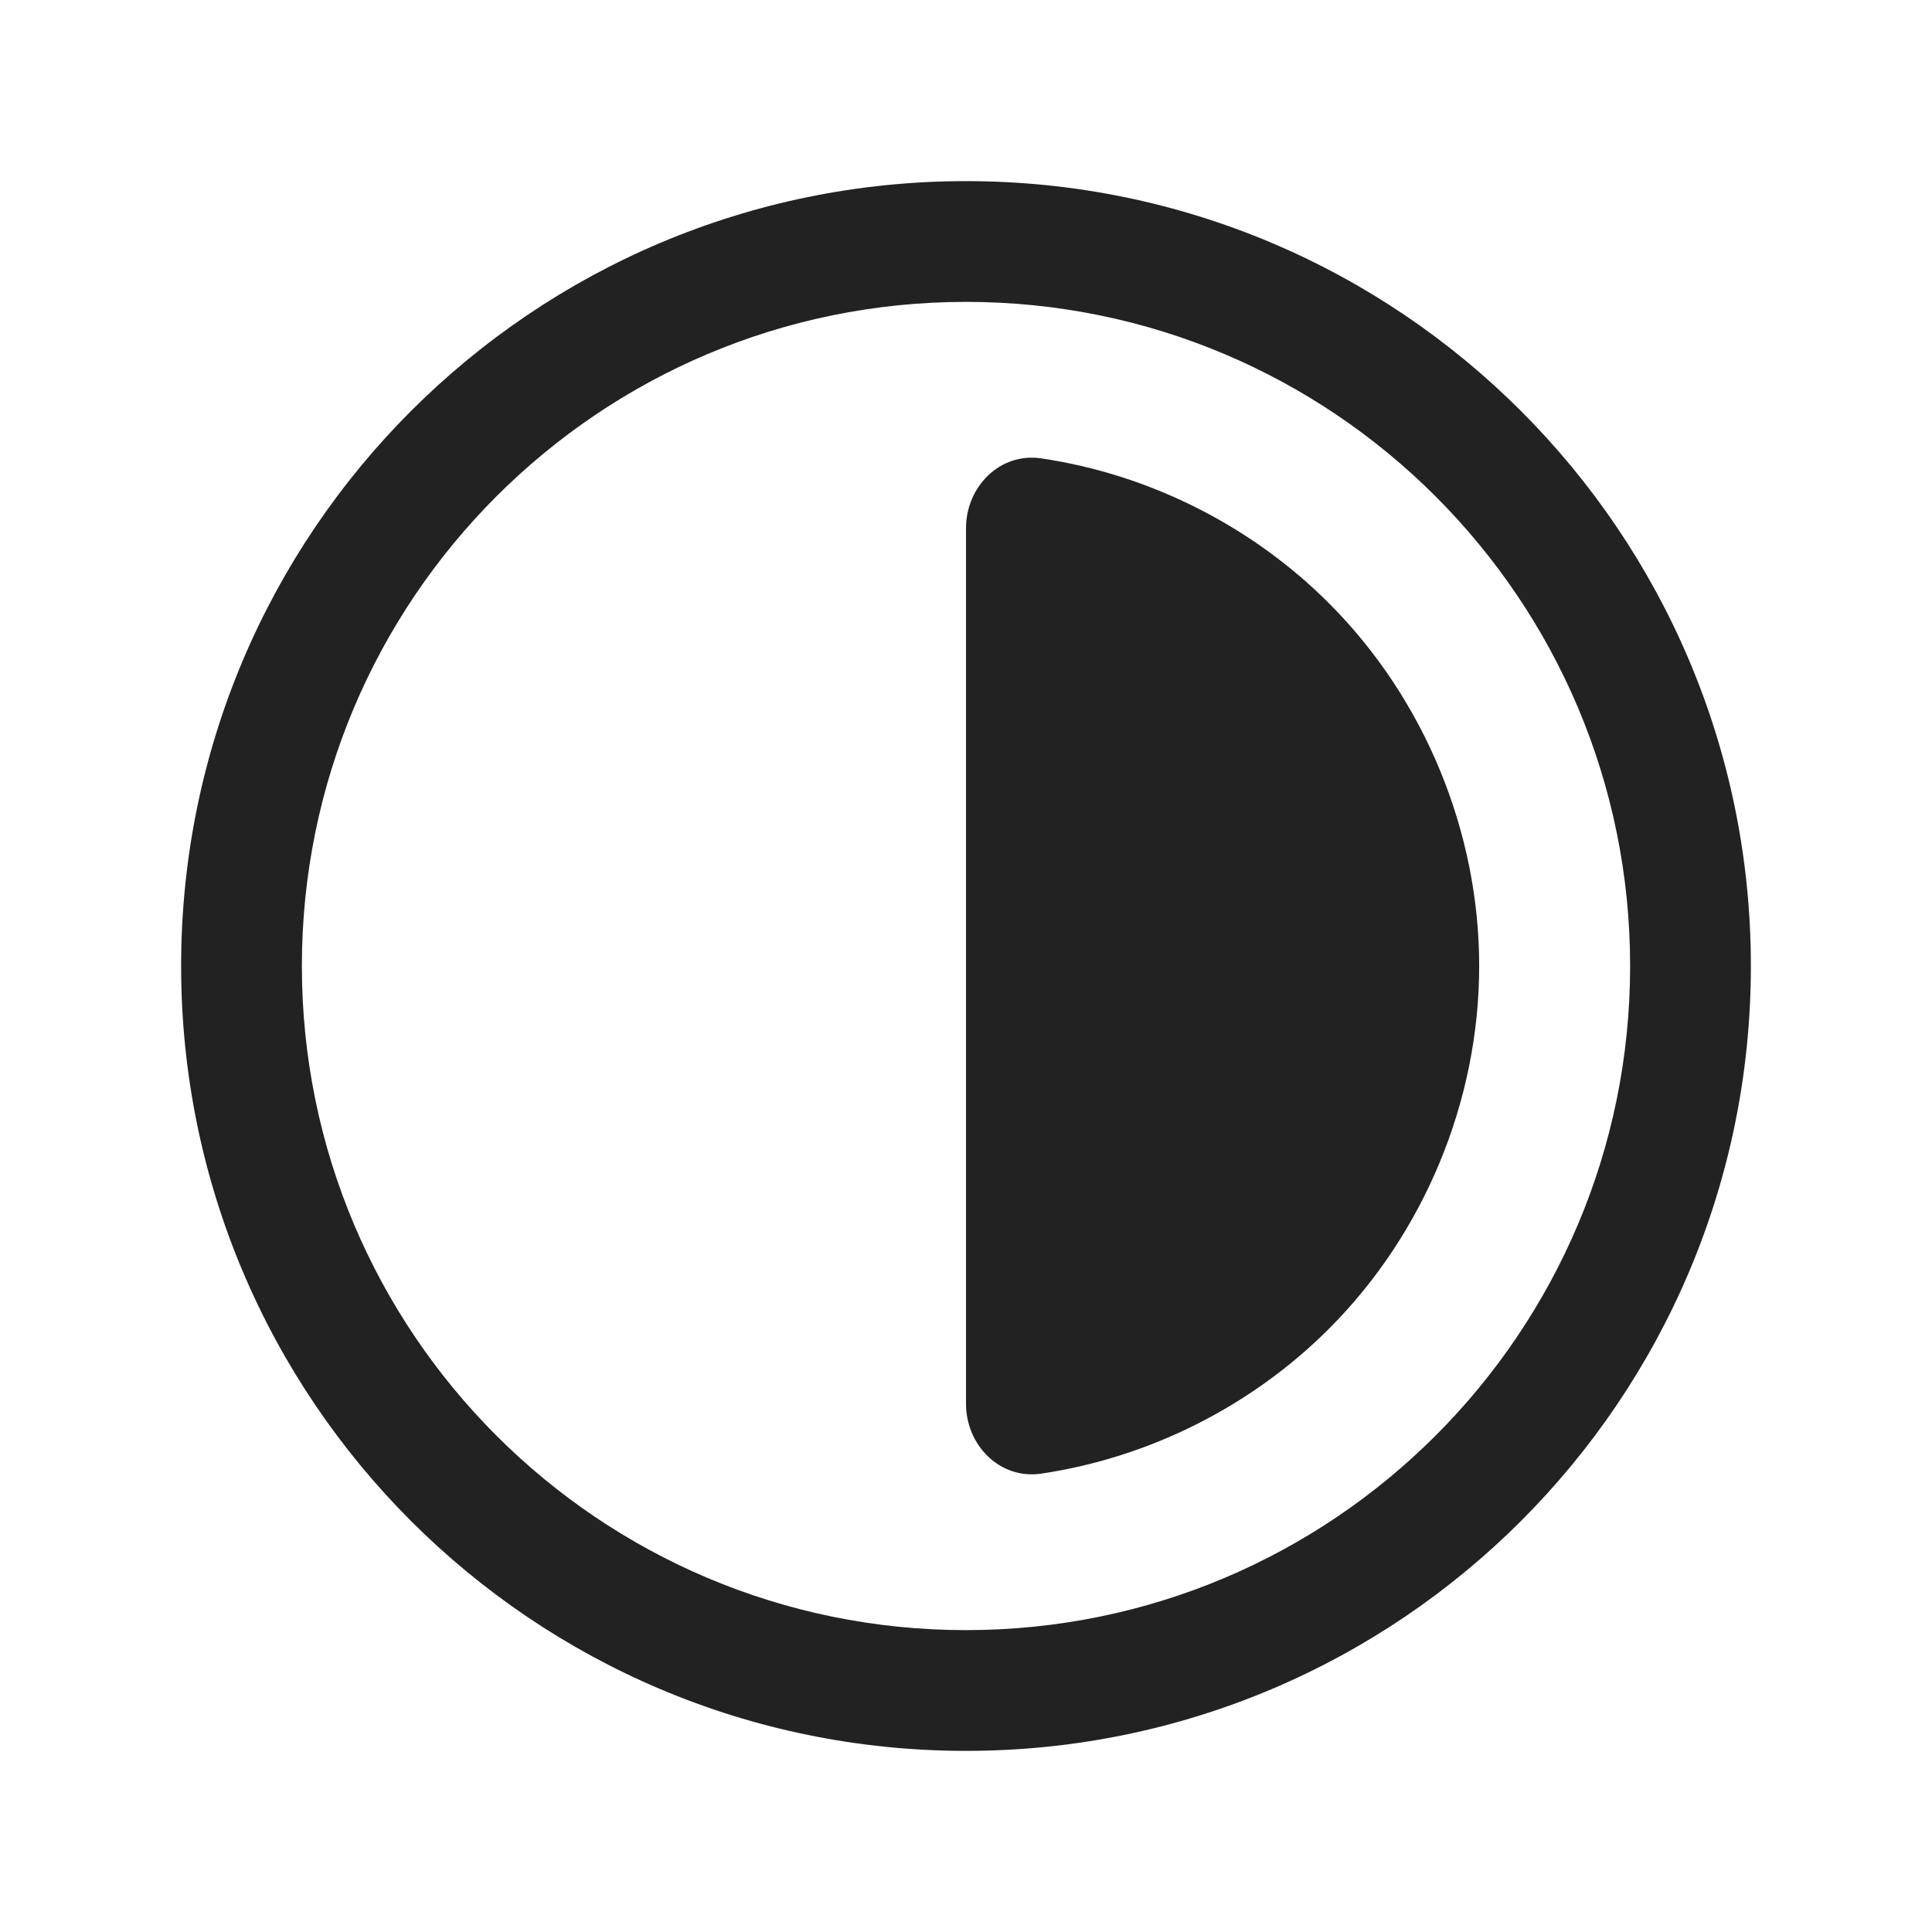
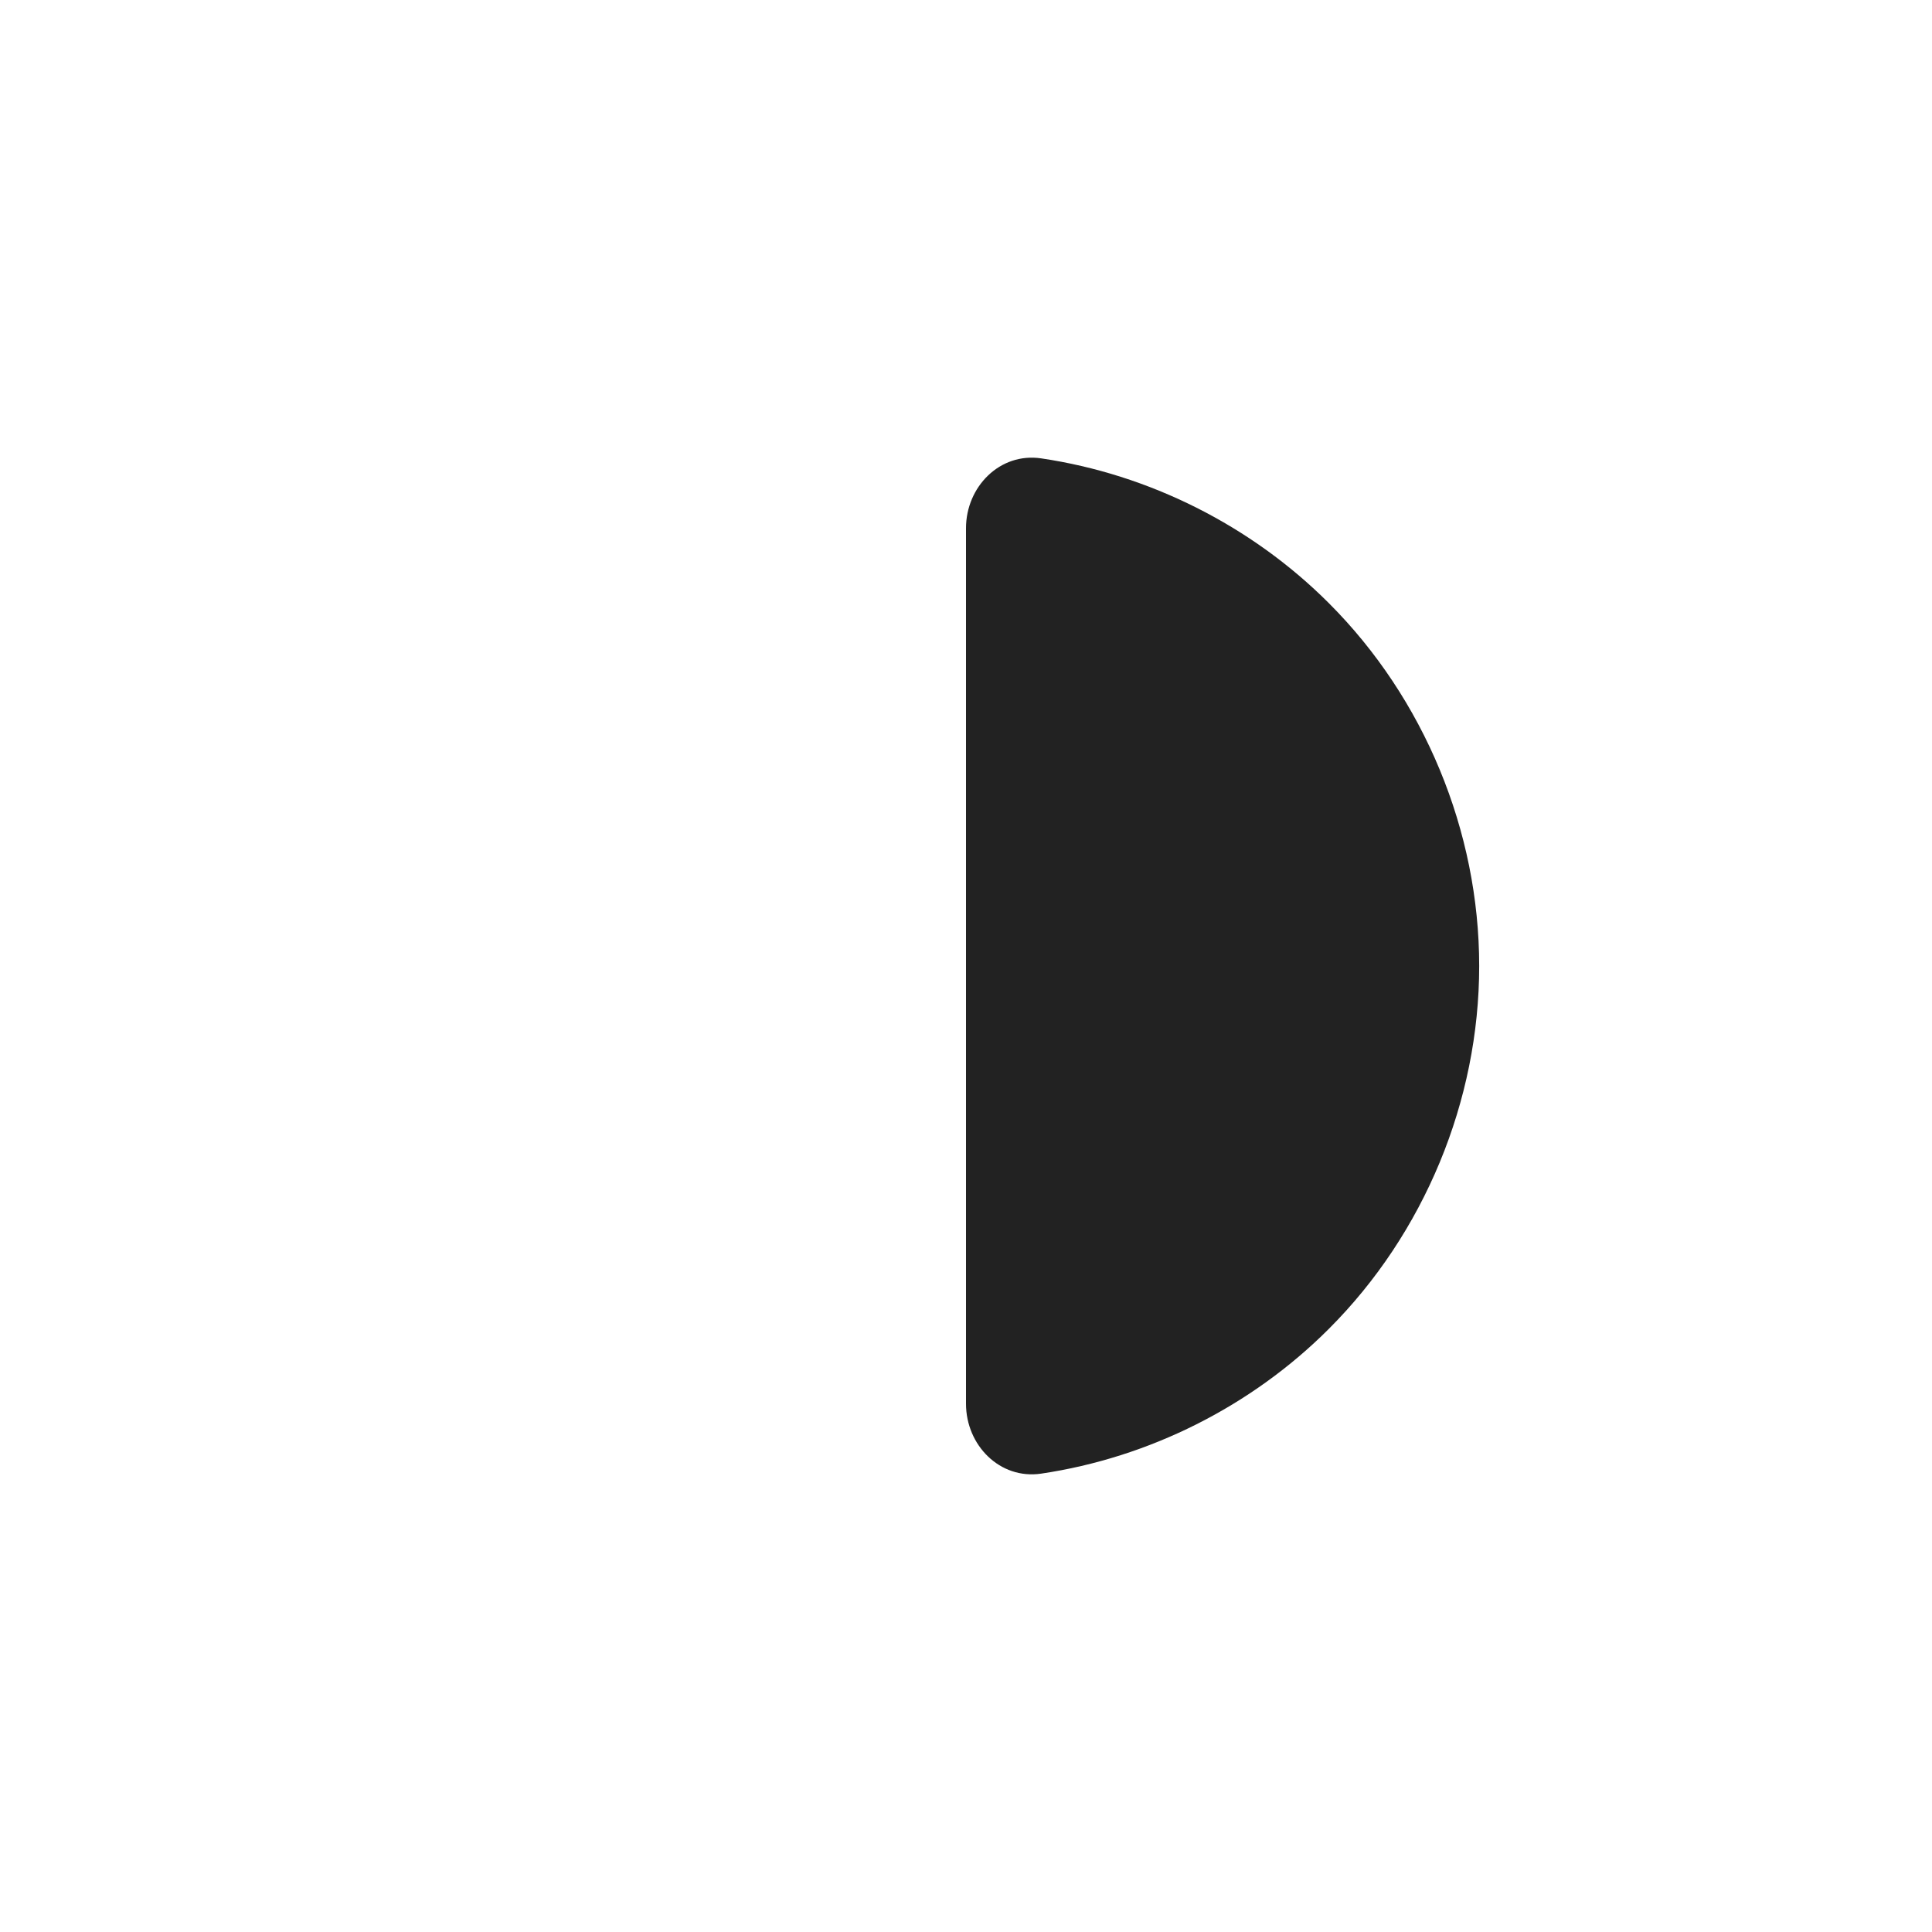
<svg xmlns="http://www.w3.org/2000/svg" width="32" height="32" viewBox="0 0 32 32" fill="none">
  <path d="M17.245 24.408C16.563 24.509 16 23.94 16 23.25V8.75C16 8.06 16.563 7.491 17.245 7.592C19.032 7.856 20.727 8.706 22.01 9.99C23.589 11.568 24.5 13.768 24.5 16C24.5 18.233 23.589 20.432 22.01 22.01C20.727 23.294 19.032 24.143 17.245 24.408Z" fill="#222222" />
-   <path fill-rule="evenodd" clip-rule="evenodd" d="M16 3C8.82 3 3 8.82 3 16C3 23.18 8.82 29 16 29C23.18 29 29 23.18 29 16C29 8.82 23.18 3 16 3ZM5 16C5 9.925 9.925 5 16 5C22.075 5 27 9.925 27 16C27 22.075 22.075 27 16 27C9.925 27 5 22.075 5 16Z" fill="#222222" />
</svg>